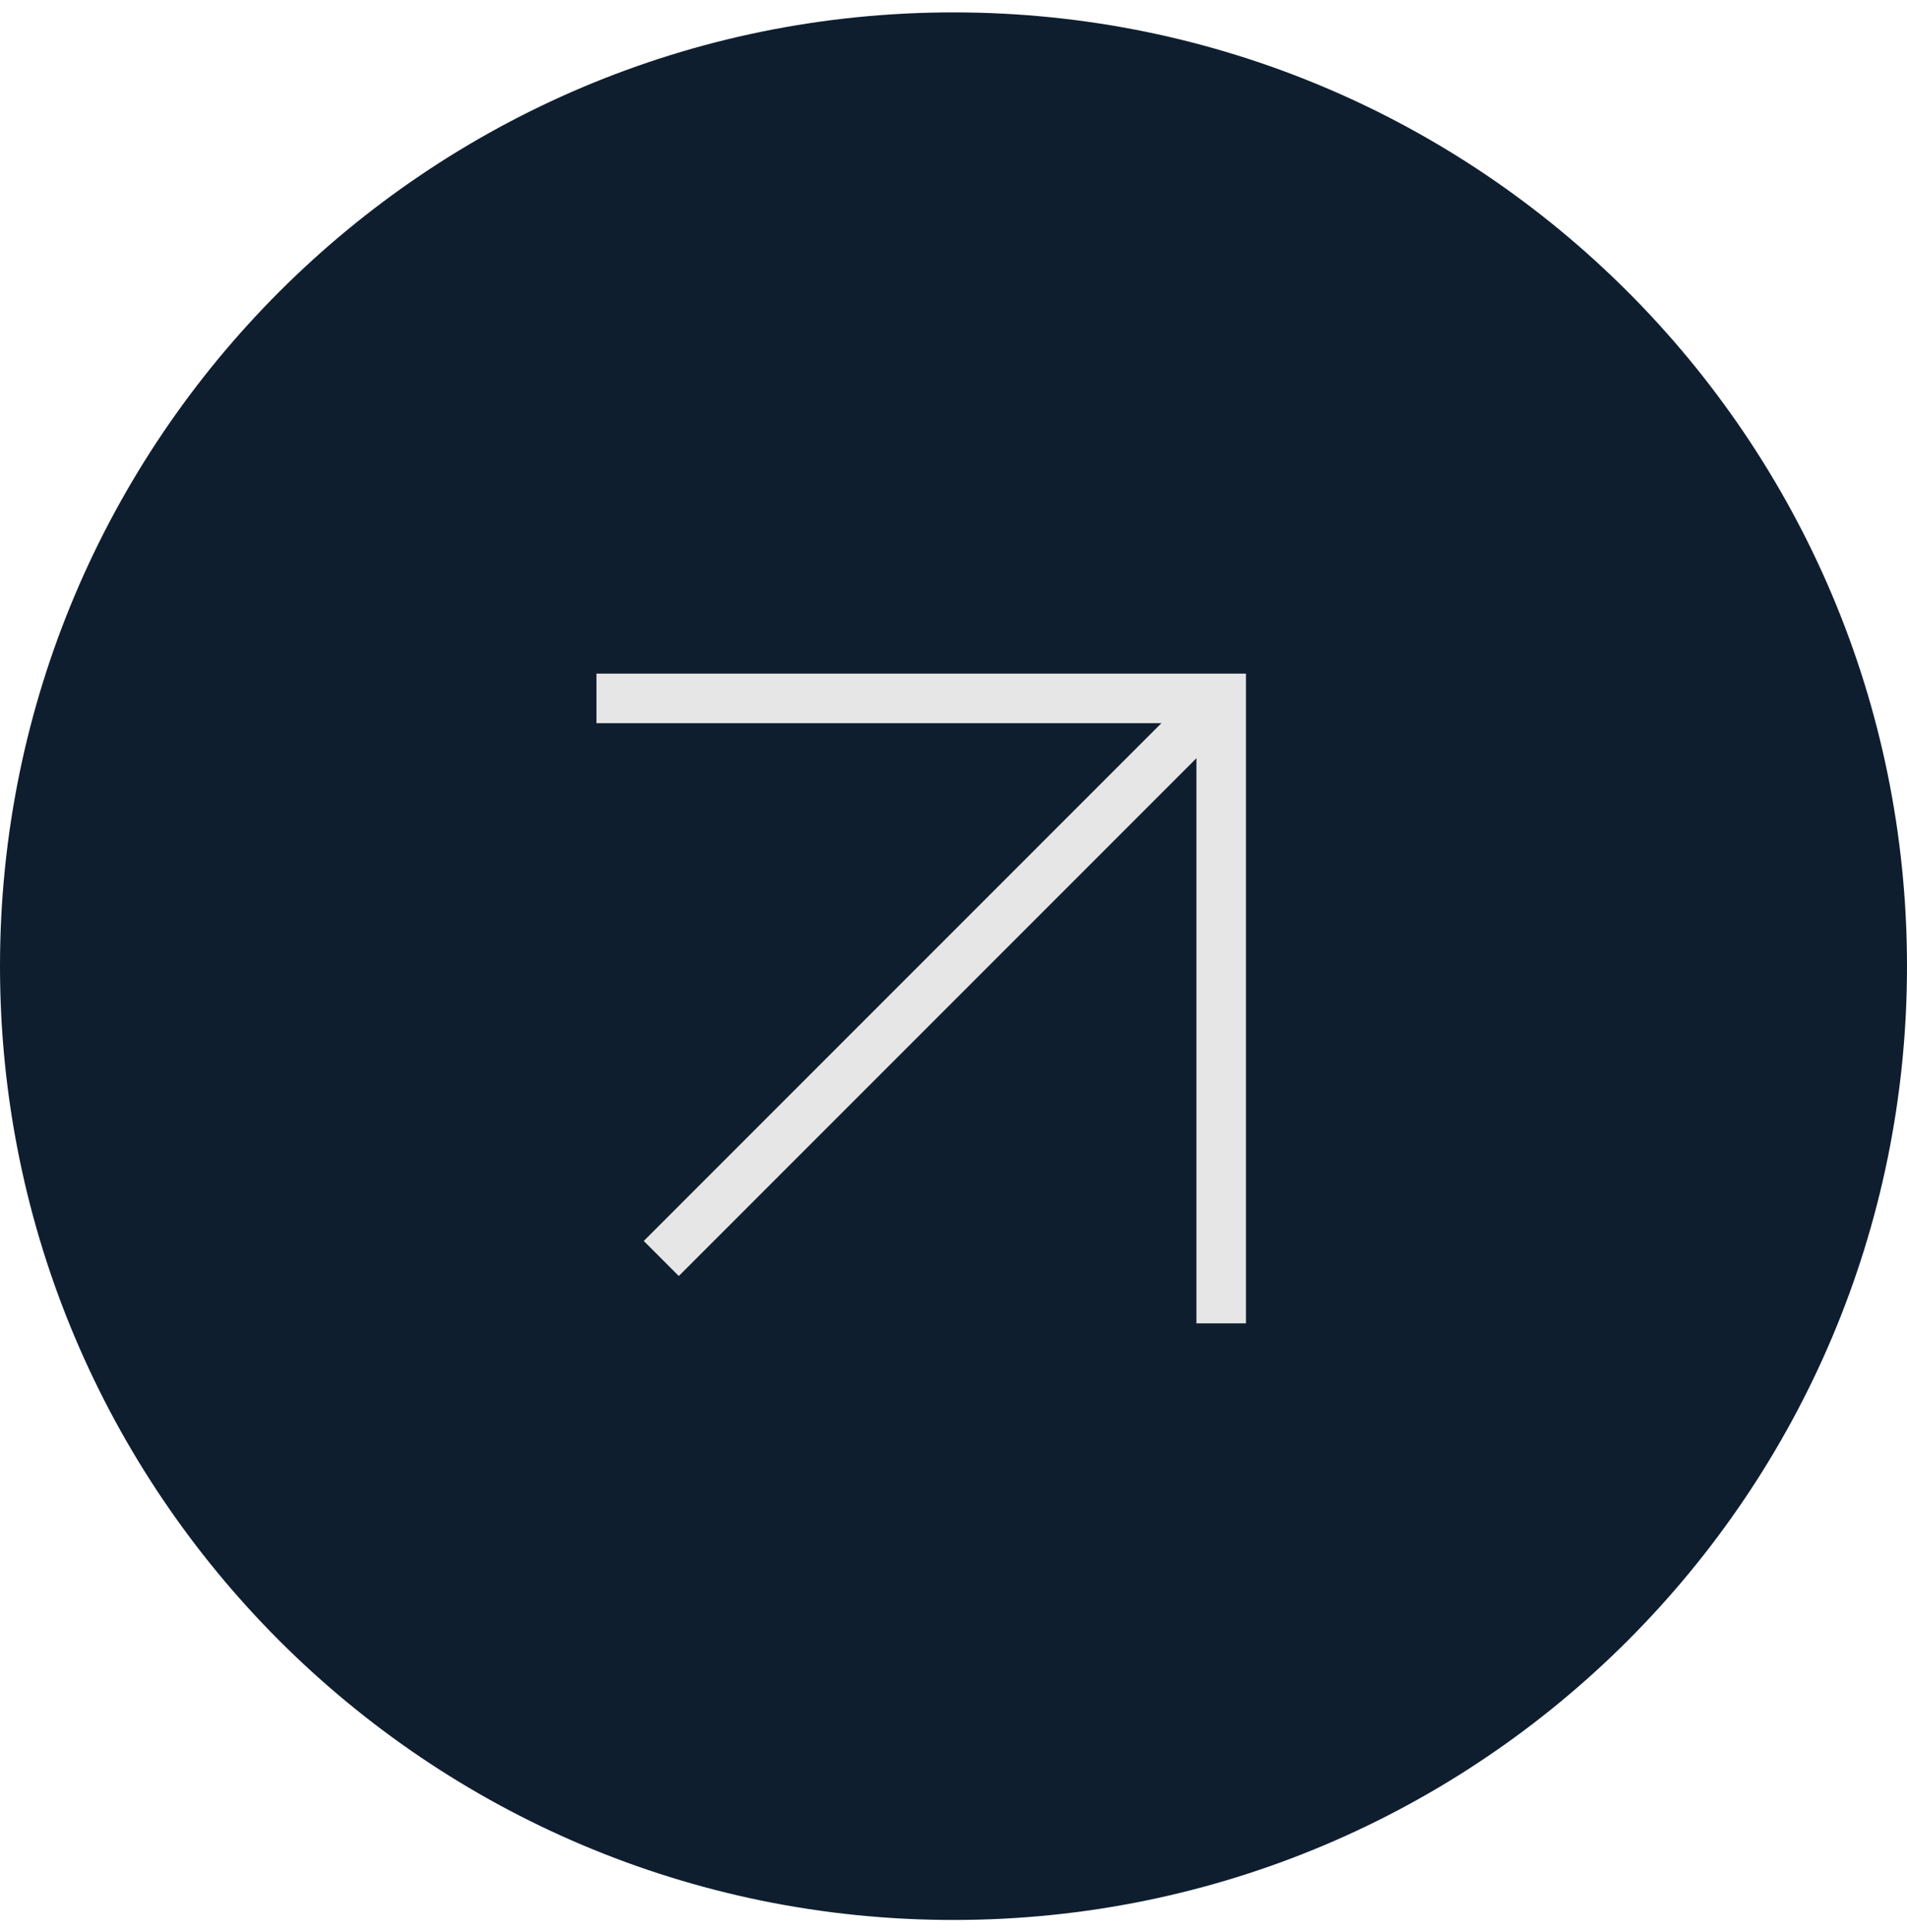
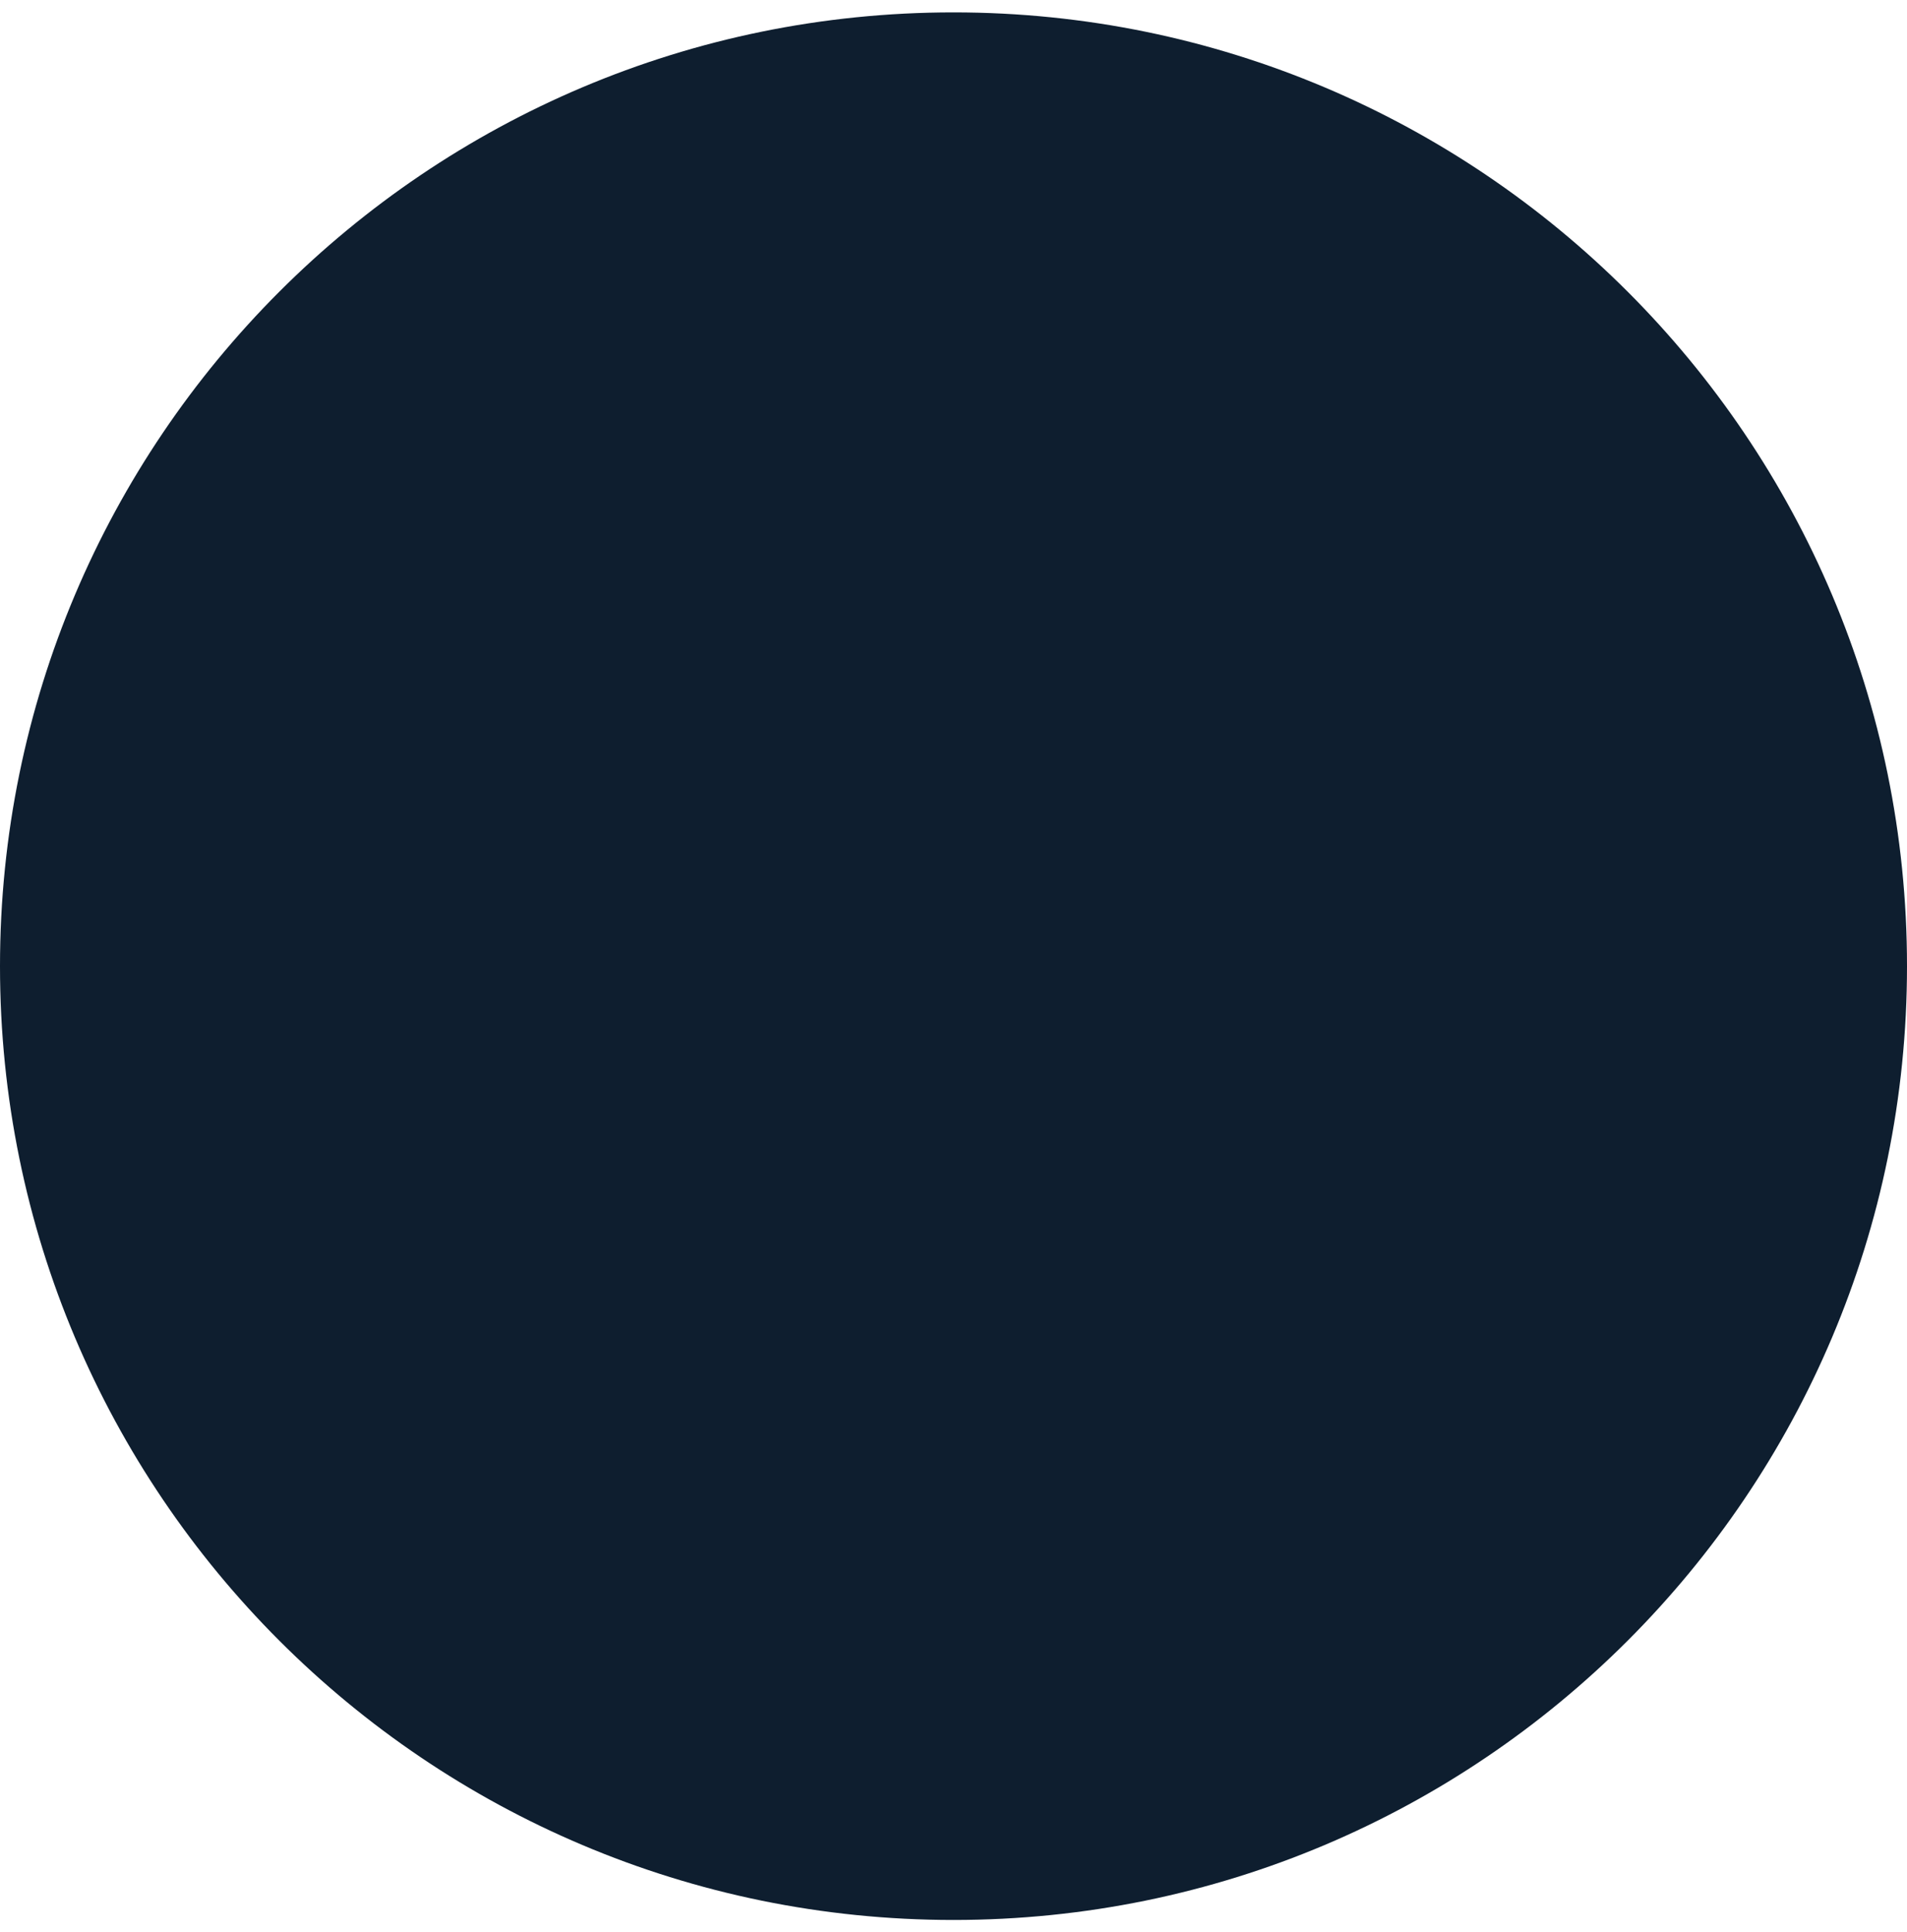
<svg xmlns="http://www.w3.org/2000/svg" width="77" height="78" viewBox="0 0 77 78" fill="none">
  <path d="M38.5 77.5C59.763 77.5 77 60.263 77 39C77 17.737 59.763 0.5 38.5 0.5C17.237 0.5 0 17.737 0 39C0 60.263 17.237 77.5 38.5 77.5Z" fill="#0E1E2F" />
-   <path d="M24.083 28.191H49.309V53.417" stroke="#E6E6E6" stroke-width="2" stroke-miterlimit="10" />
-   <path d="M49.309 28.191L26.701 50.799" stroke="#E6E6E6" stroke-width="2" stroke-miterlimit="10" />
</svg>